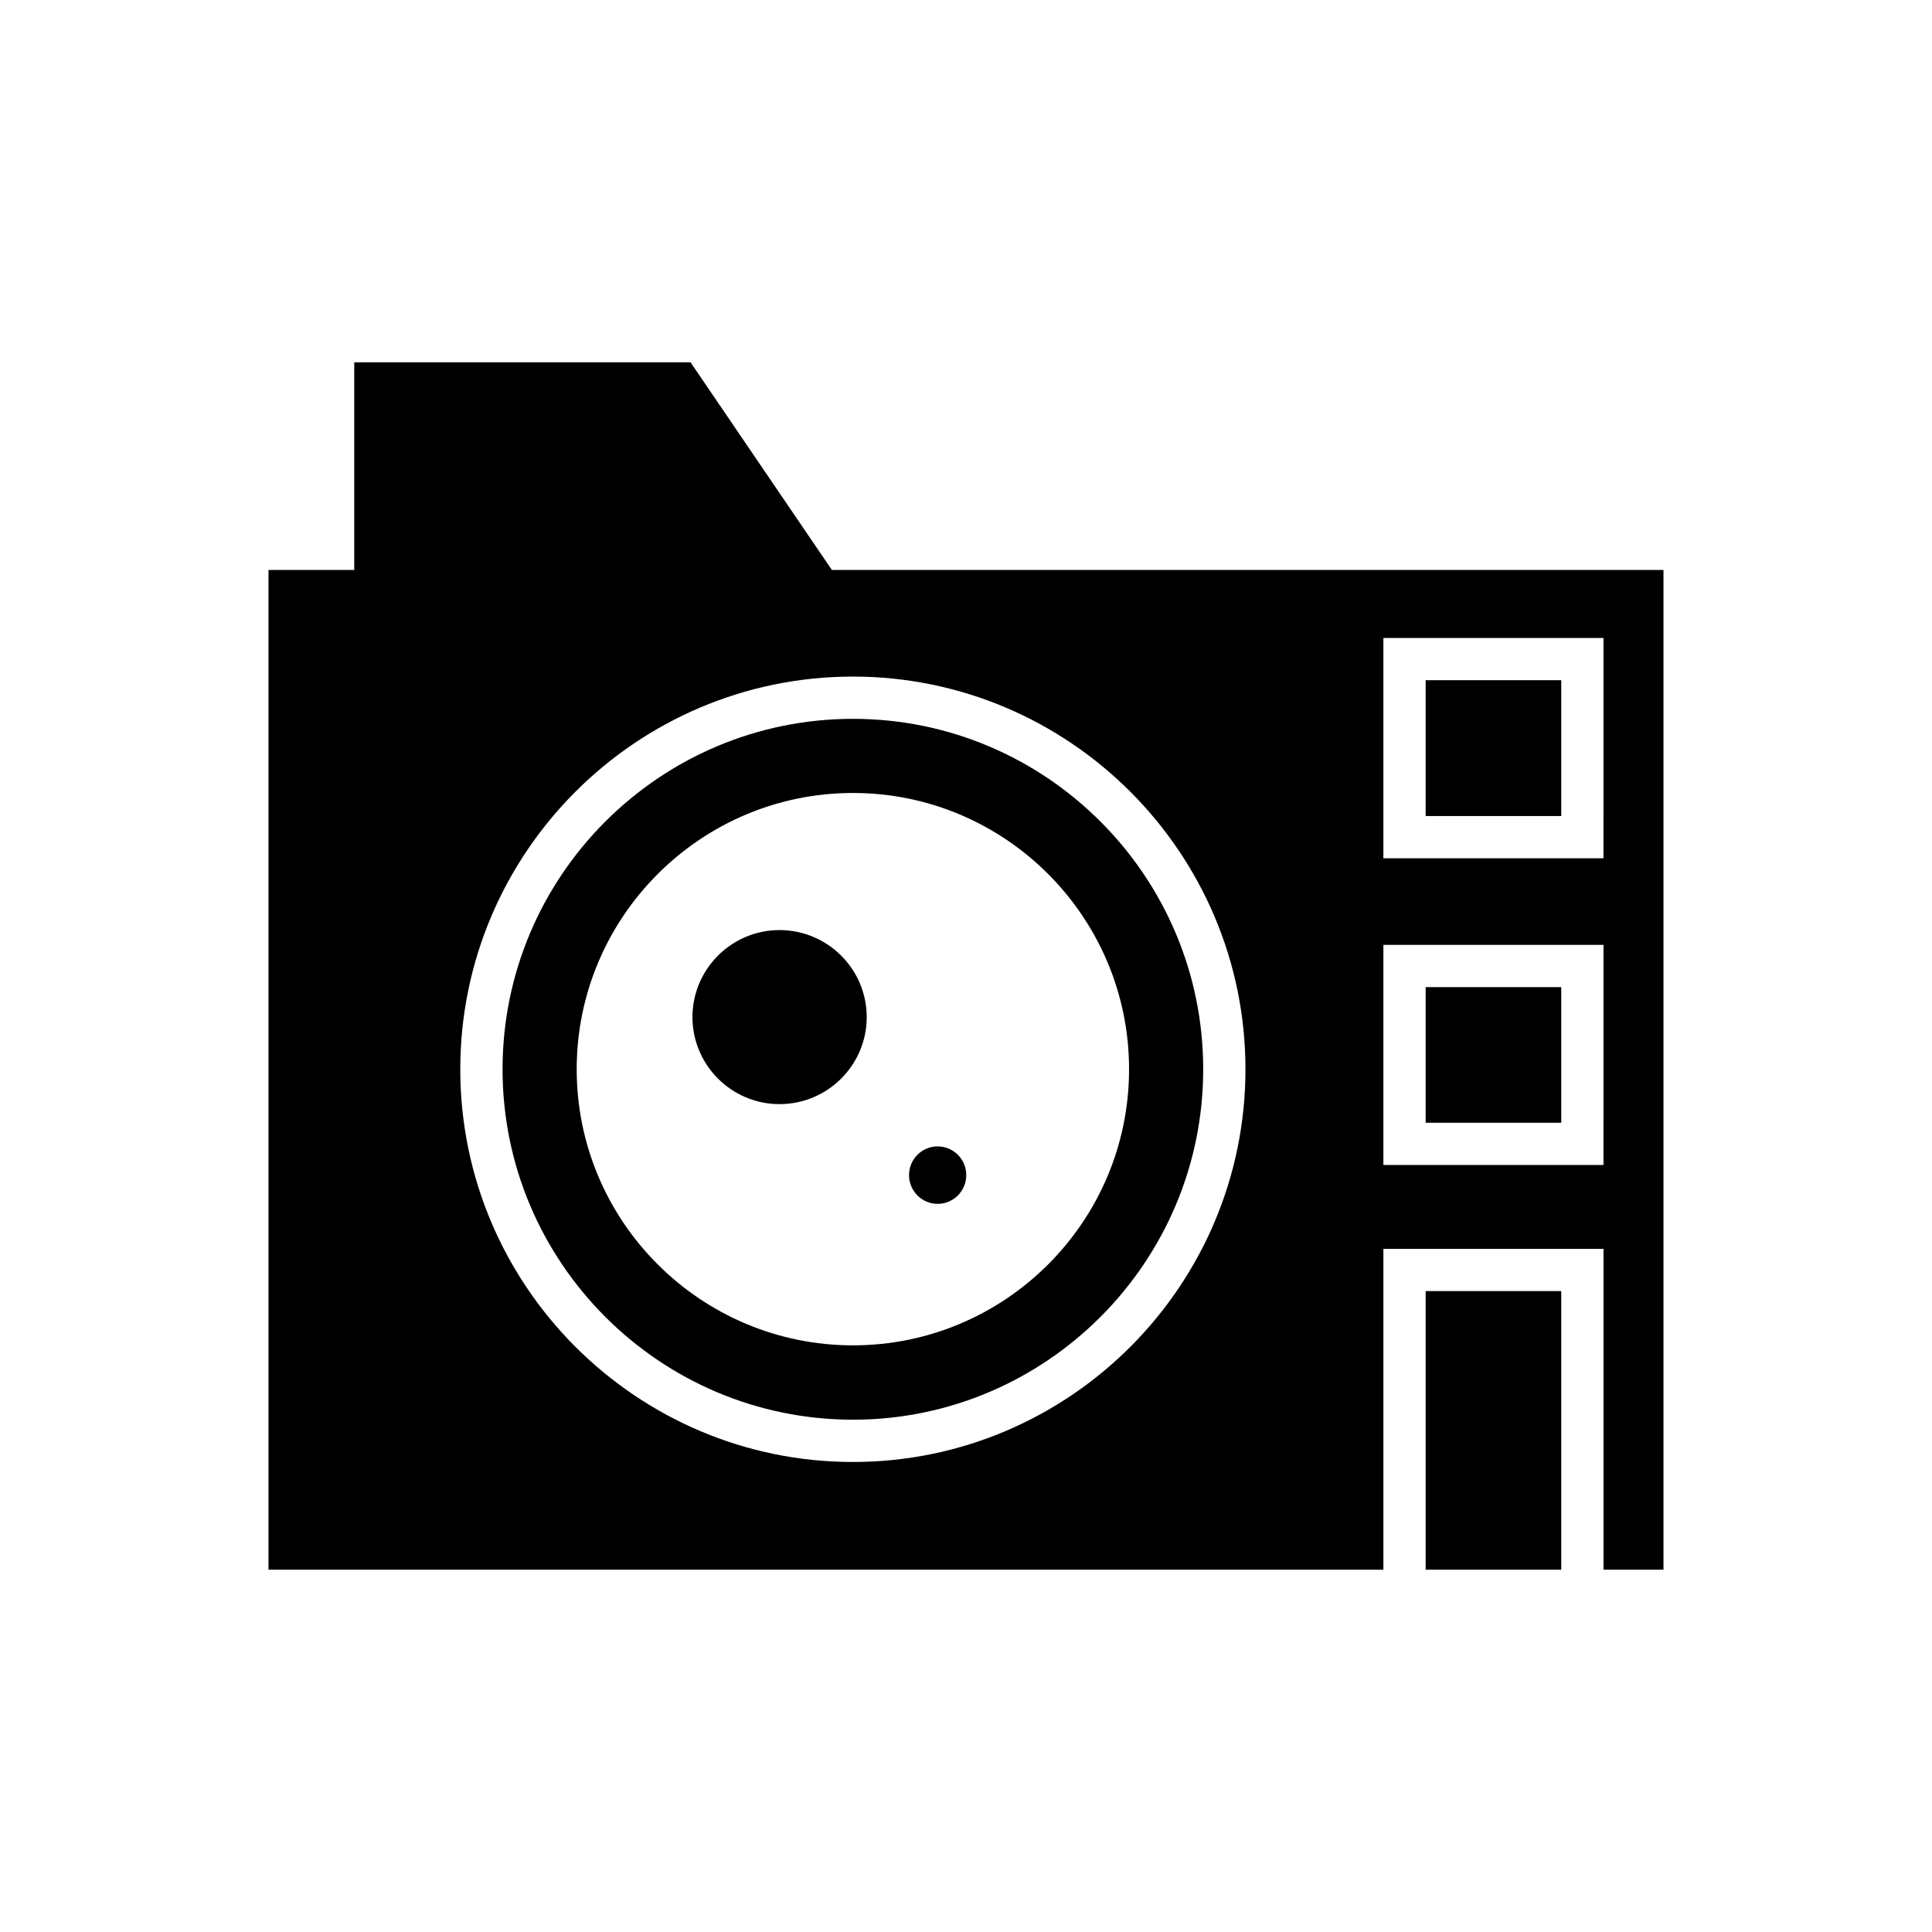
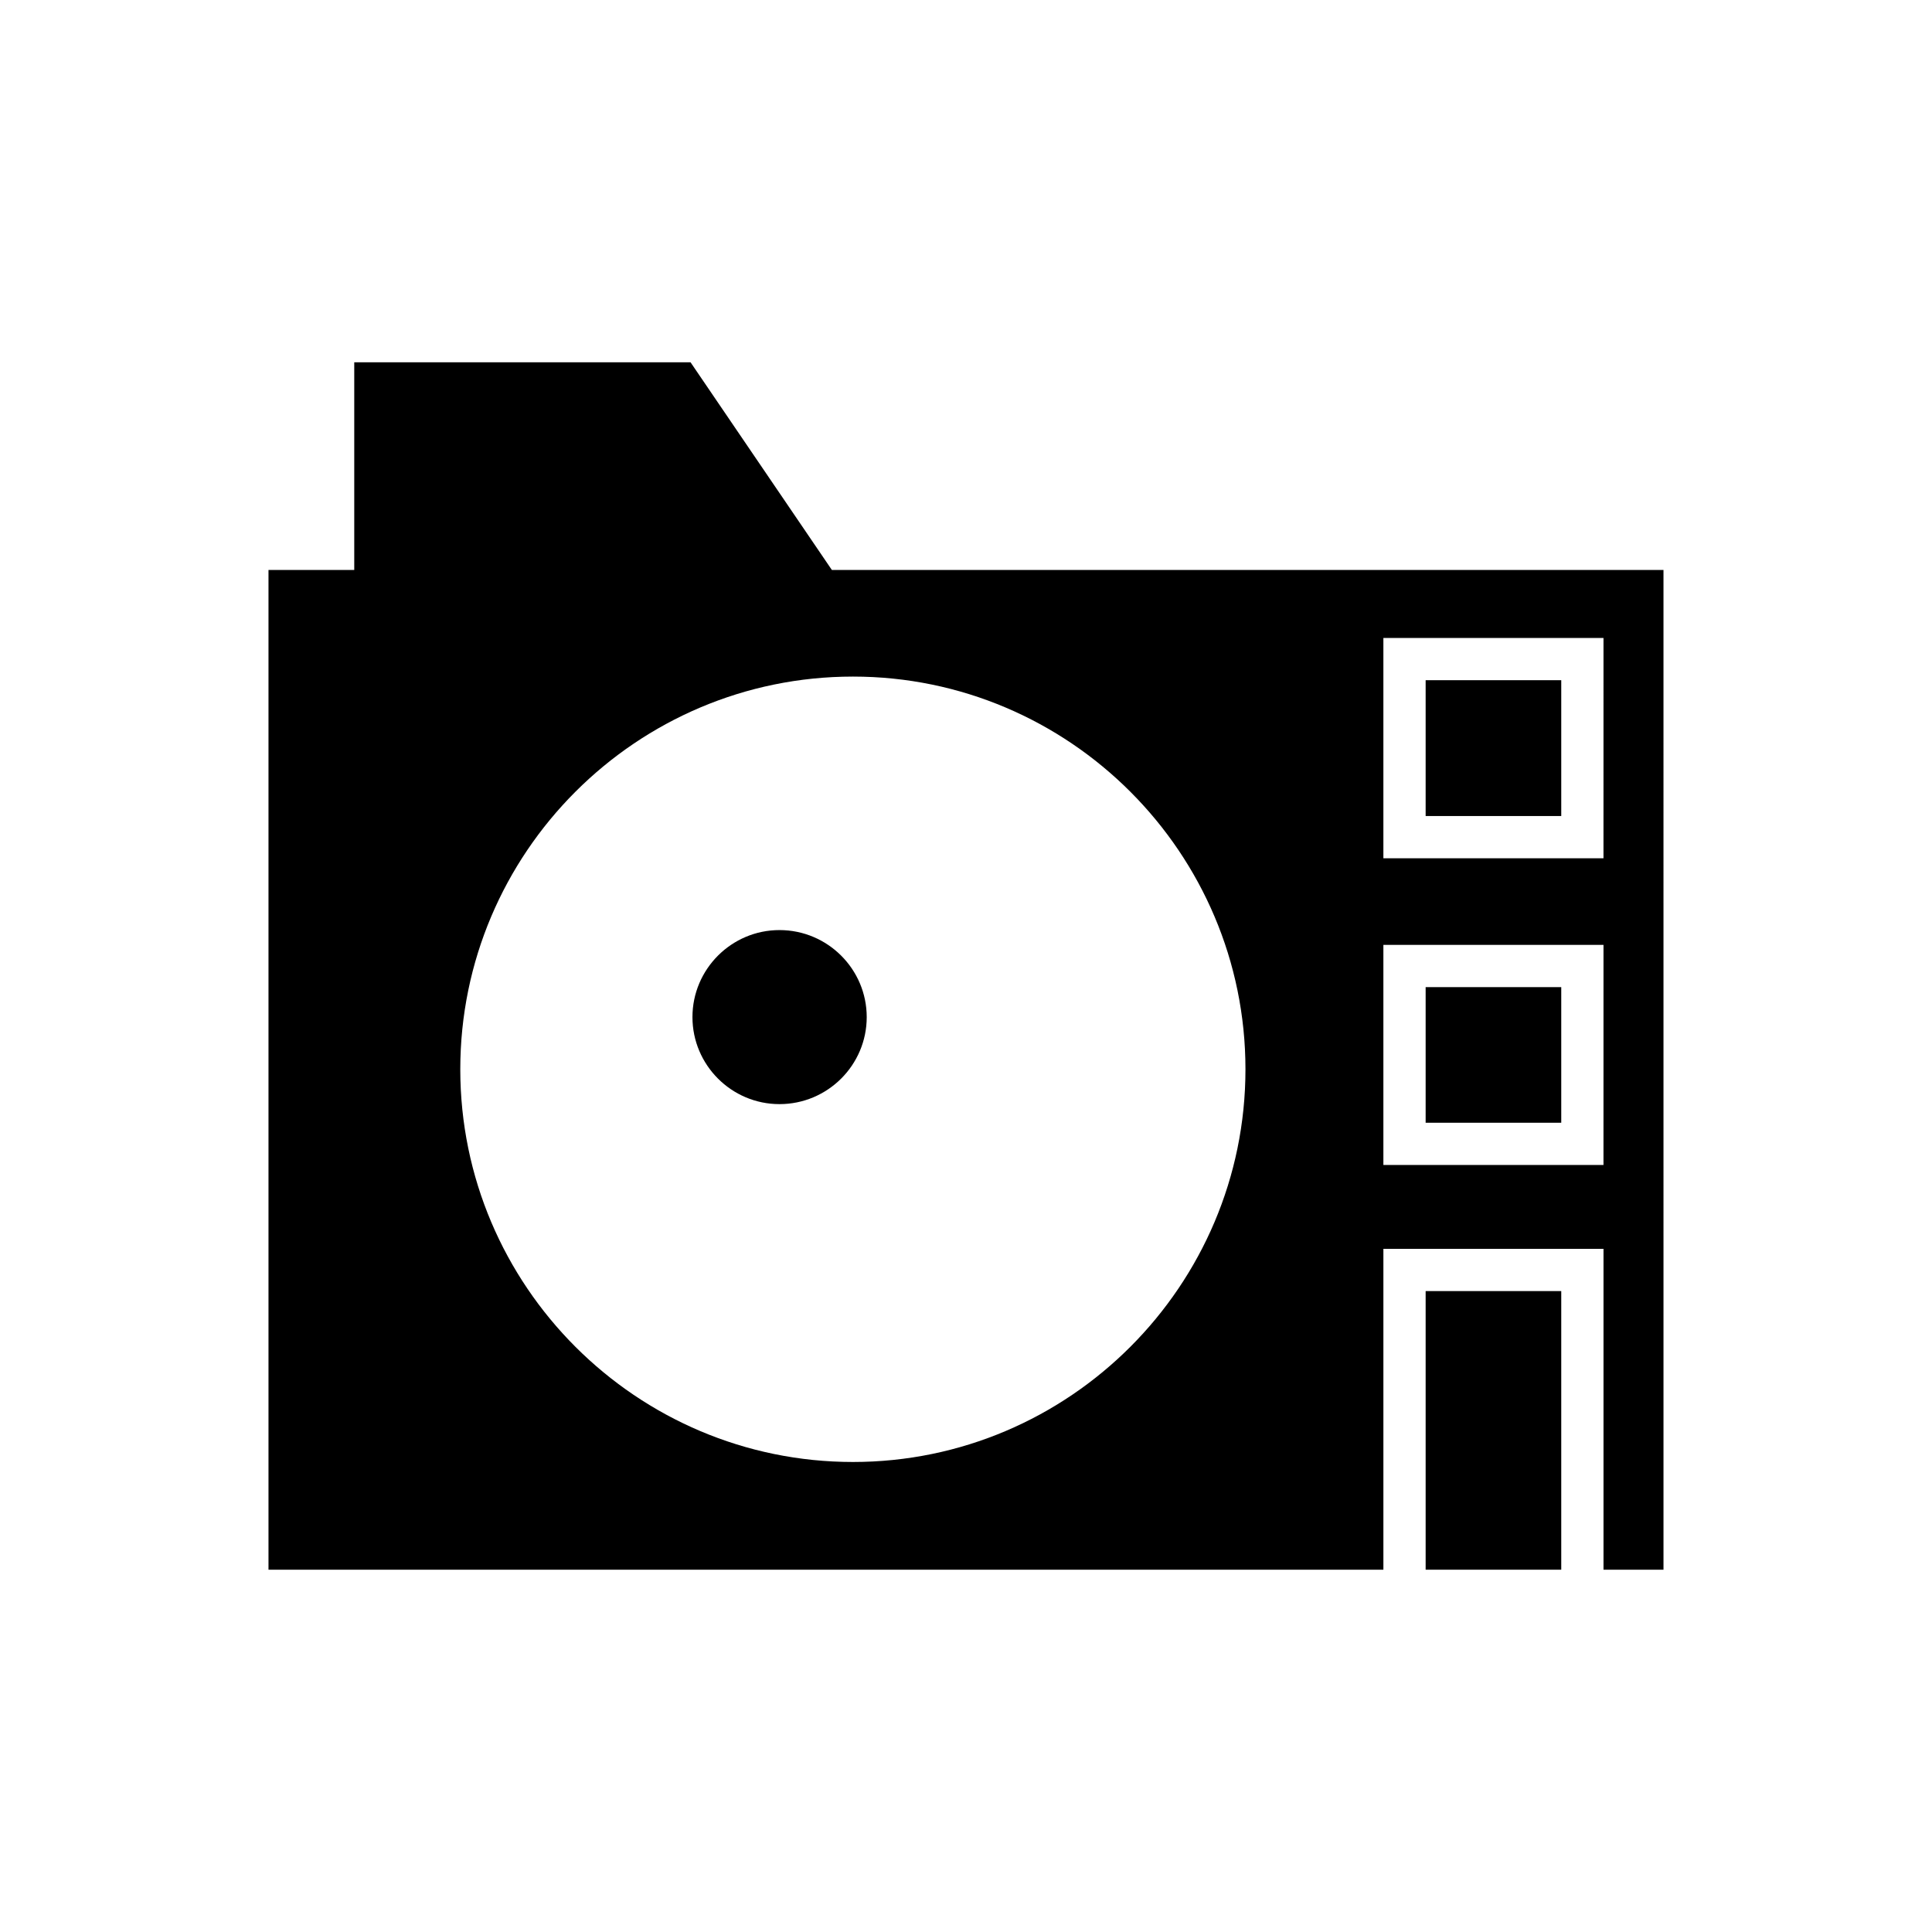
<svg xmlns="http://www.w3.org/2000/svg" fill="#000000" width="800px" height="800px" version="1.1" viewBox="144 144 512 512">
  <g>
    <path d="m584.84 295.04h-220.39l-37.449-55.027h-89.121v55.027h-22.727v264.95h295.46v-85.035h58.332v85.031h15.898zm-214.79 236.4c-57.379 0-104.07-46.688-104.07-104.07s46.688-104.07 104.07-104.07c57.324 0 104.01 46.688 104.01 104.07s-46.688 104.07-104.01 104.07zm198.89-78.707h-58.328v-58.328h58.332zm0-81.281h-58.328v-58.387h58.332z" />
    <path d="m521.81 486.15h35.938v73.836h-35.938z" />
    <path d="m521.81 405.6h35.938v35.938h-35.938z" />
    <path d="m521.81 324.26h35.938v35.996h-35.938z" />
-     <path d="m370.05 334.5c-51.219 0-92.867 41.648-92.867 92.867 0 51.164 41.648 92.867 92.867 92.867 51.164 0 92.812-41.703 92.812-92.867 0-51.219-41.648-92.867-92.812-92.867zm0 166.03c-40.359 0-73.219-32.805-73.219-73.164s32.859-73.219 73.219-73.219 73.164 32.859 73.164 73.219c0 40.363-32.805 73.164-73.164 73.164z" />
-     <path d="m400.07 455.42c0 4.203-3.394 7.613-7.582 7.613-4.191 0-7.586-3.41-7.586-7.613 0-4.207 3.394-7.613 7.586-7.613 4.188 0 7.582 3.406 7.582 7.613" />
    <path d="m350.57 390.48c-12.707 0-23.062 10.355-23.062 23.062s10.355 23.062 23.062 23.062c12.762 0 23.121-10.355 23.121-23.062-0.004-12.703-10.359-23.062-23.121-23.062z" />
  </g>
</svg>